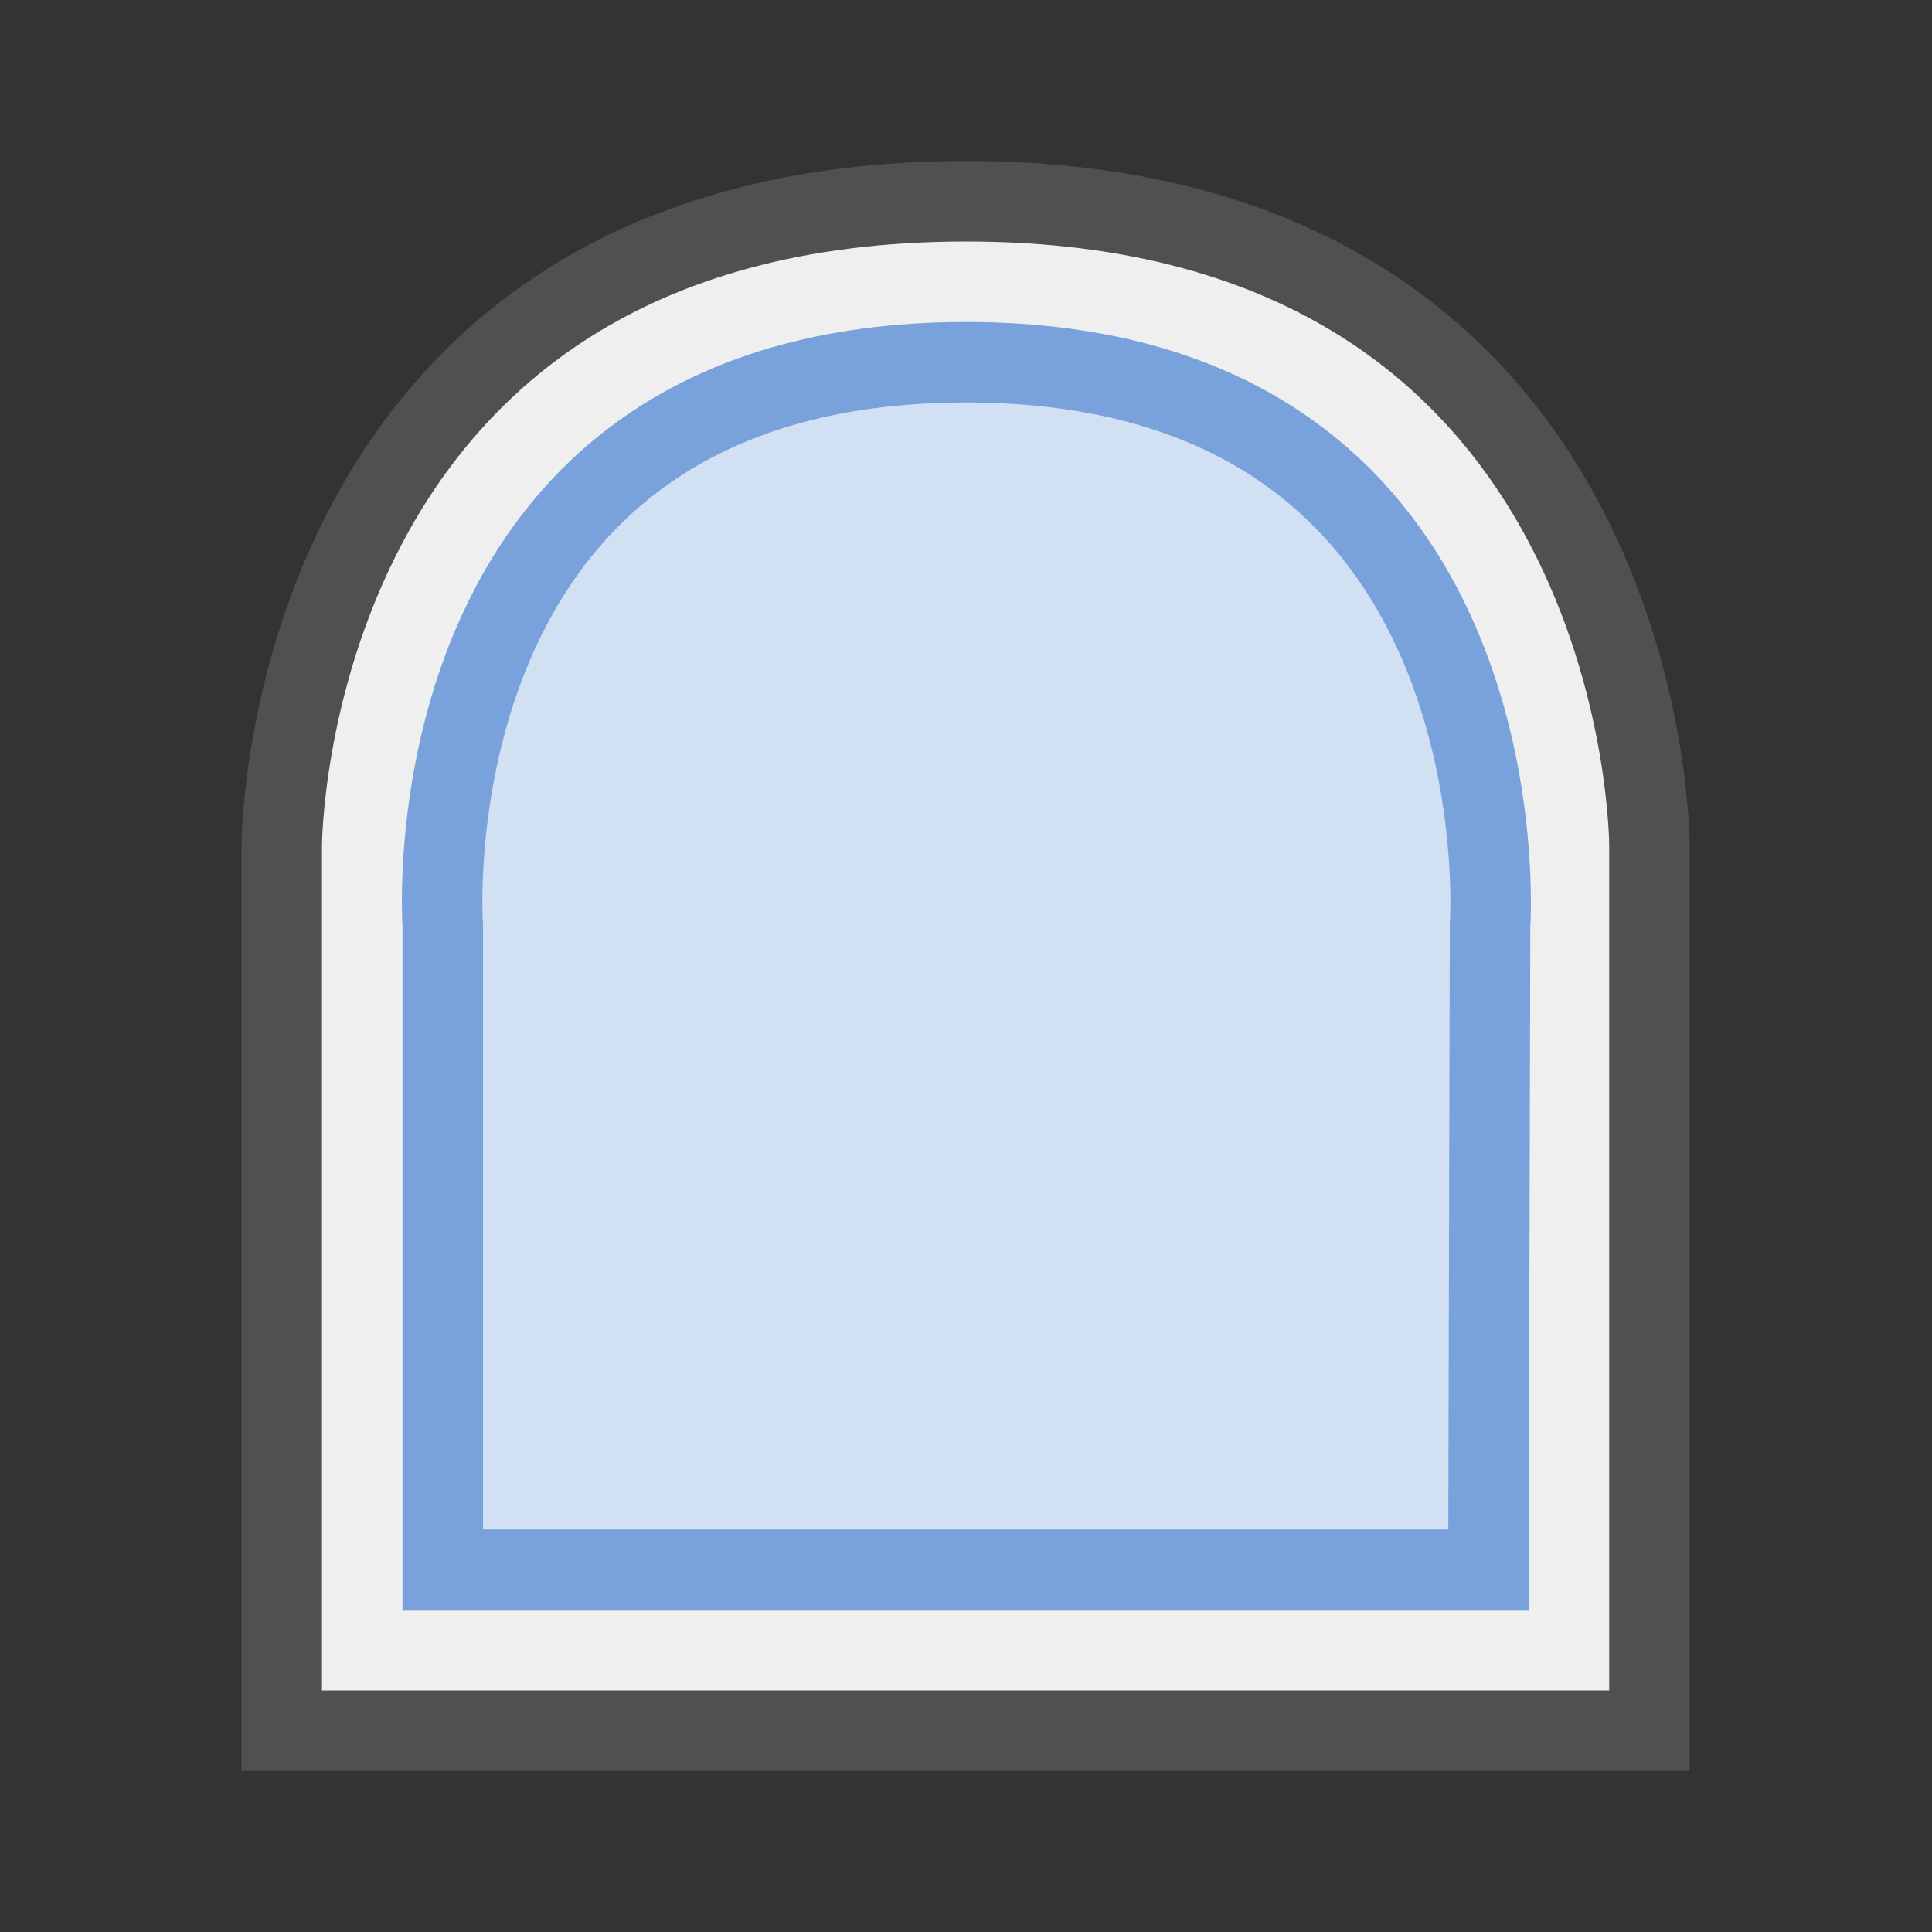
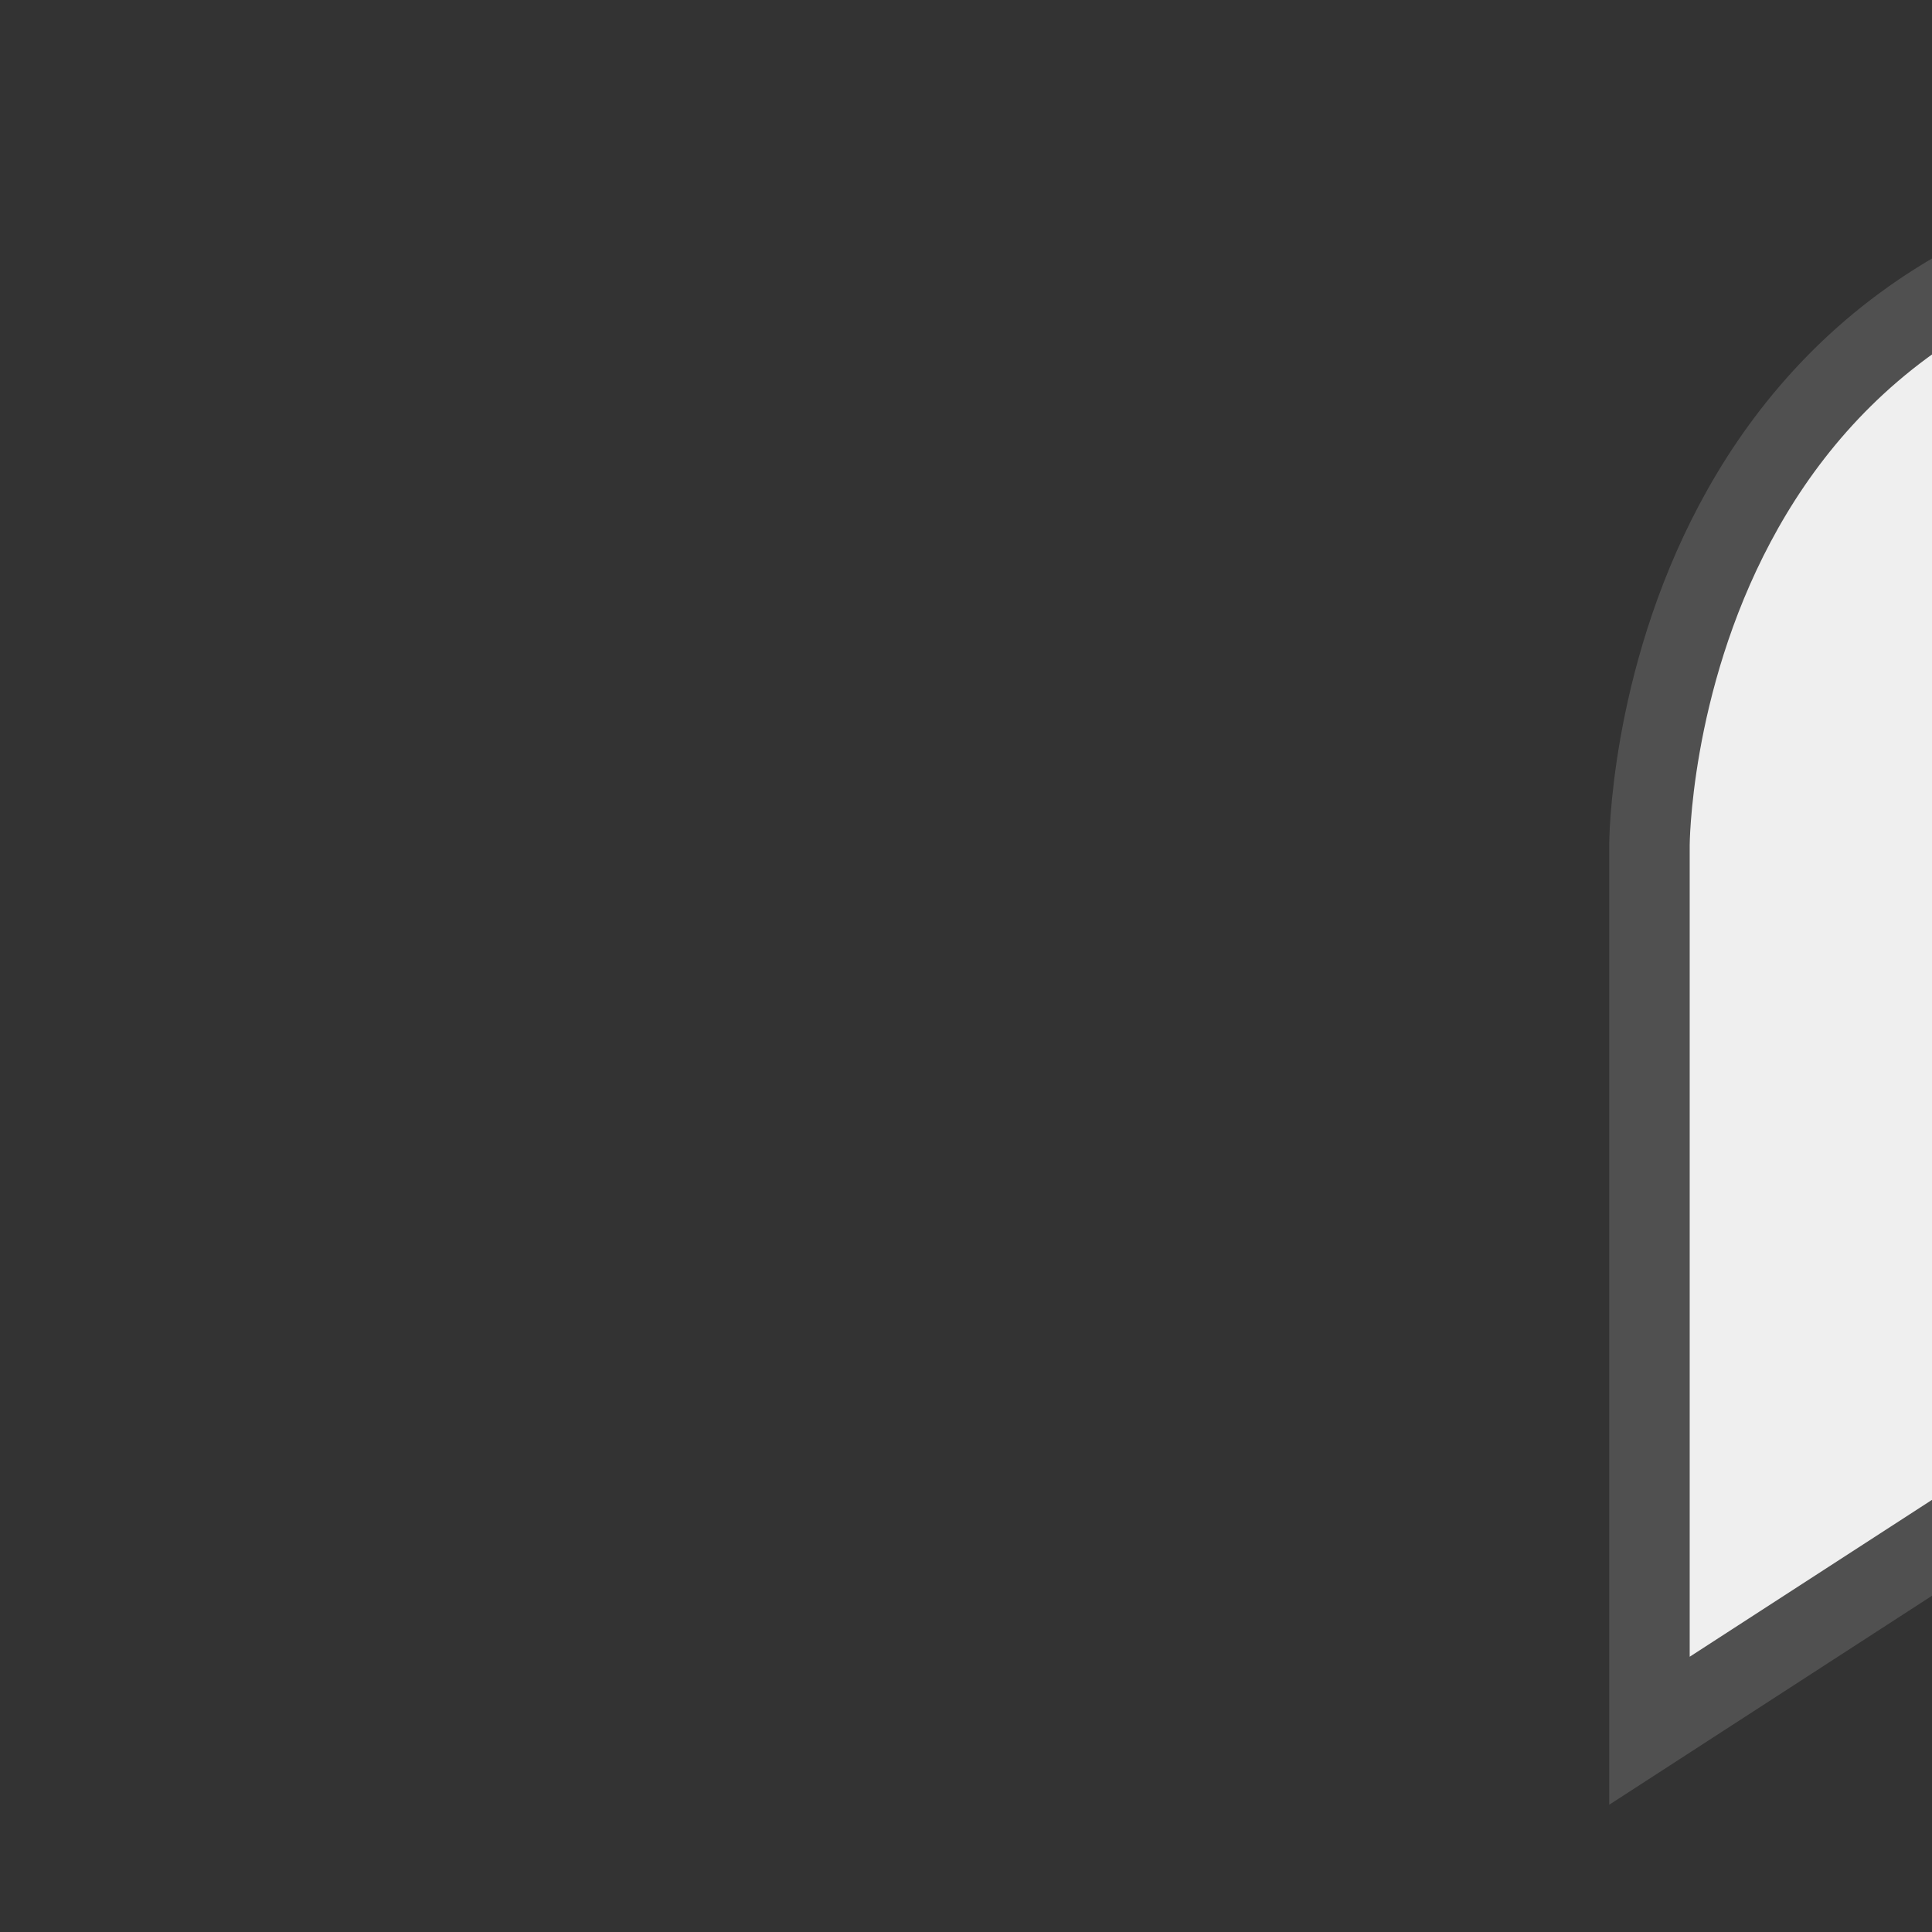
<svg xmlns="http://www.w3.org/2000/svg" id="icon" viewBox="0 0 24 24">
  <rect x="0" y="0" width="24" height="24" fill="#333333" stroke="none" />
  <defs>
    <style>.cls-1{fill:#efefef;stroke:#505050;}.cls-1,.cls-2{stroke-linecap:round;stroke-miterlimit:10;}.cls-2{fill:#d2e0f3;stroke:#79a1dc;}</style>
  </defs>
-   <path class="cls-1" d="M20.49,21.5H3.5v-11s0-8,8.5-8,8.49,8,8.49,8Z" />
-   <path class="cls-2" d="M18.49,19.5H5.5v-8S5,4.5,12,4.5s6.51,7,6.51,7Z" />
+   <path class="cls-1" d="M20.49,21.5v-11s0-8,8.5-8,8.49,8,8.49,8Z" />
</svg>